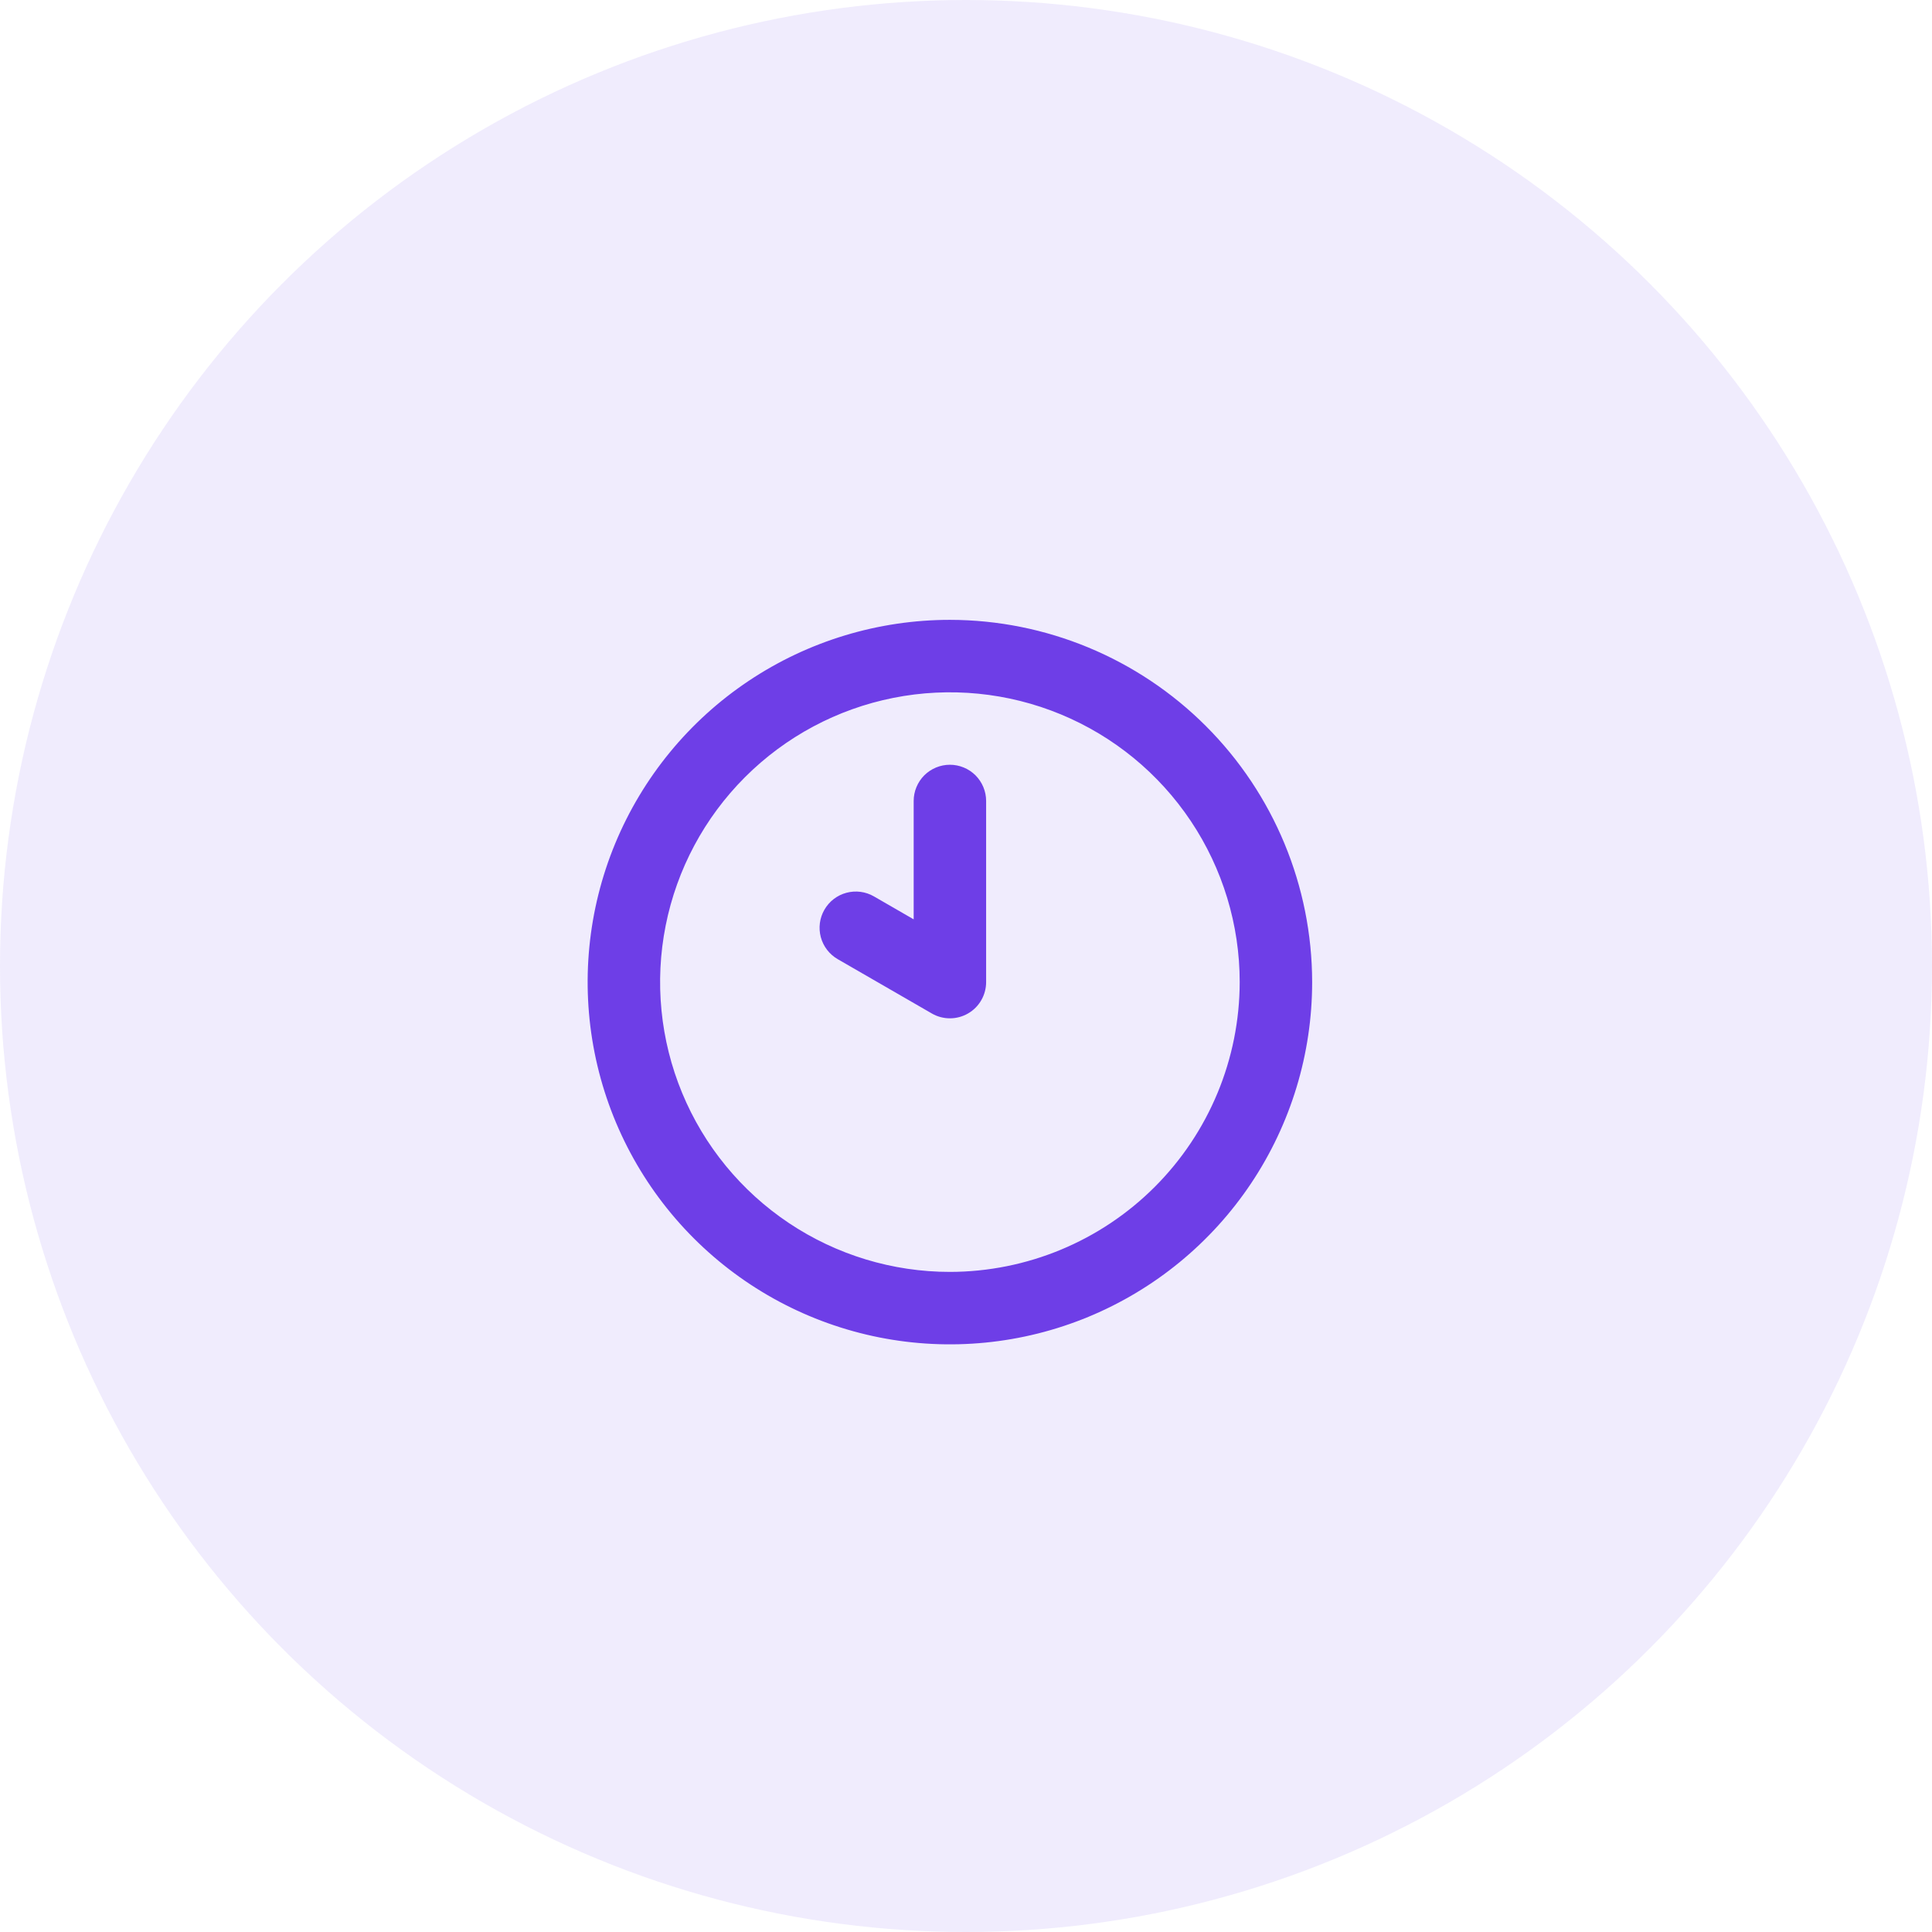
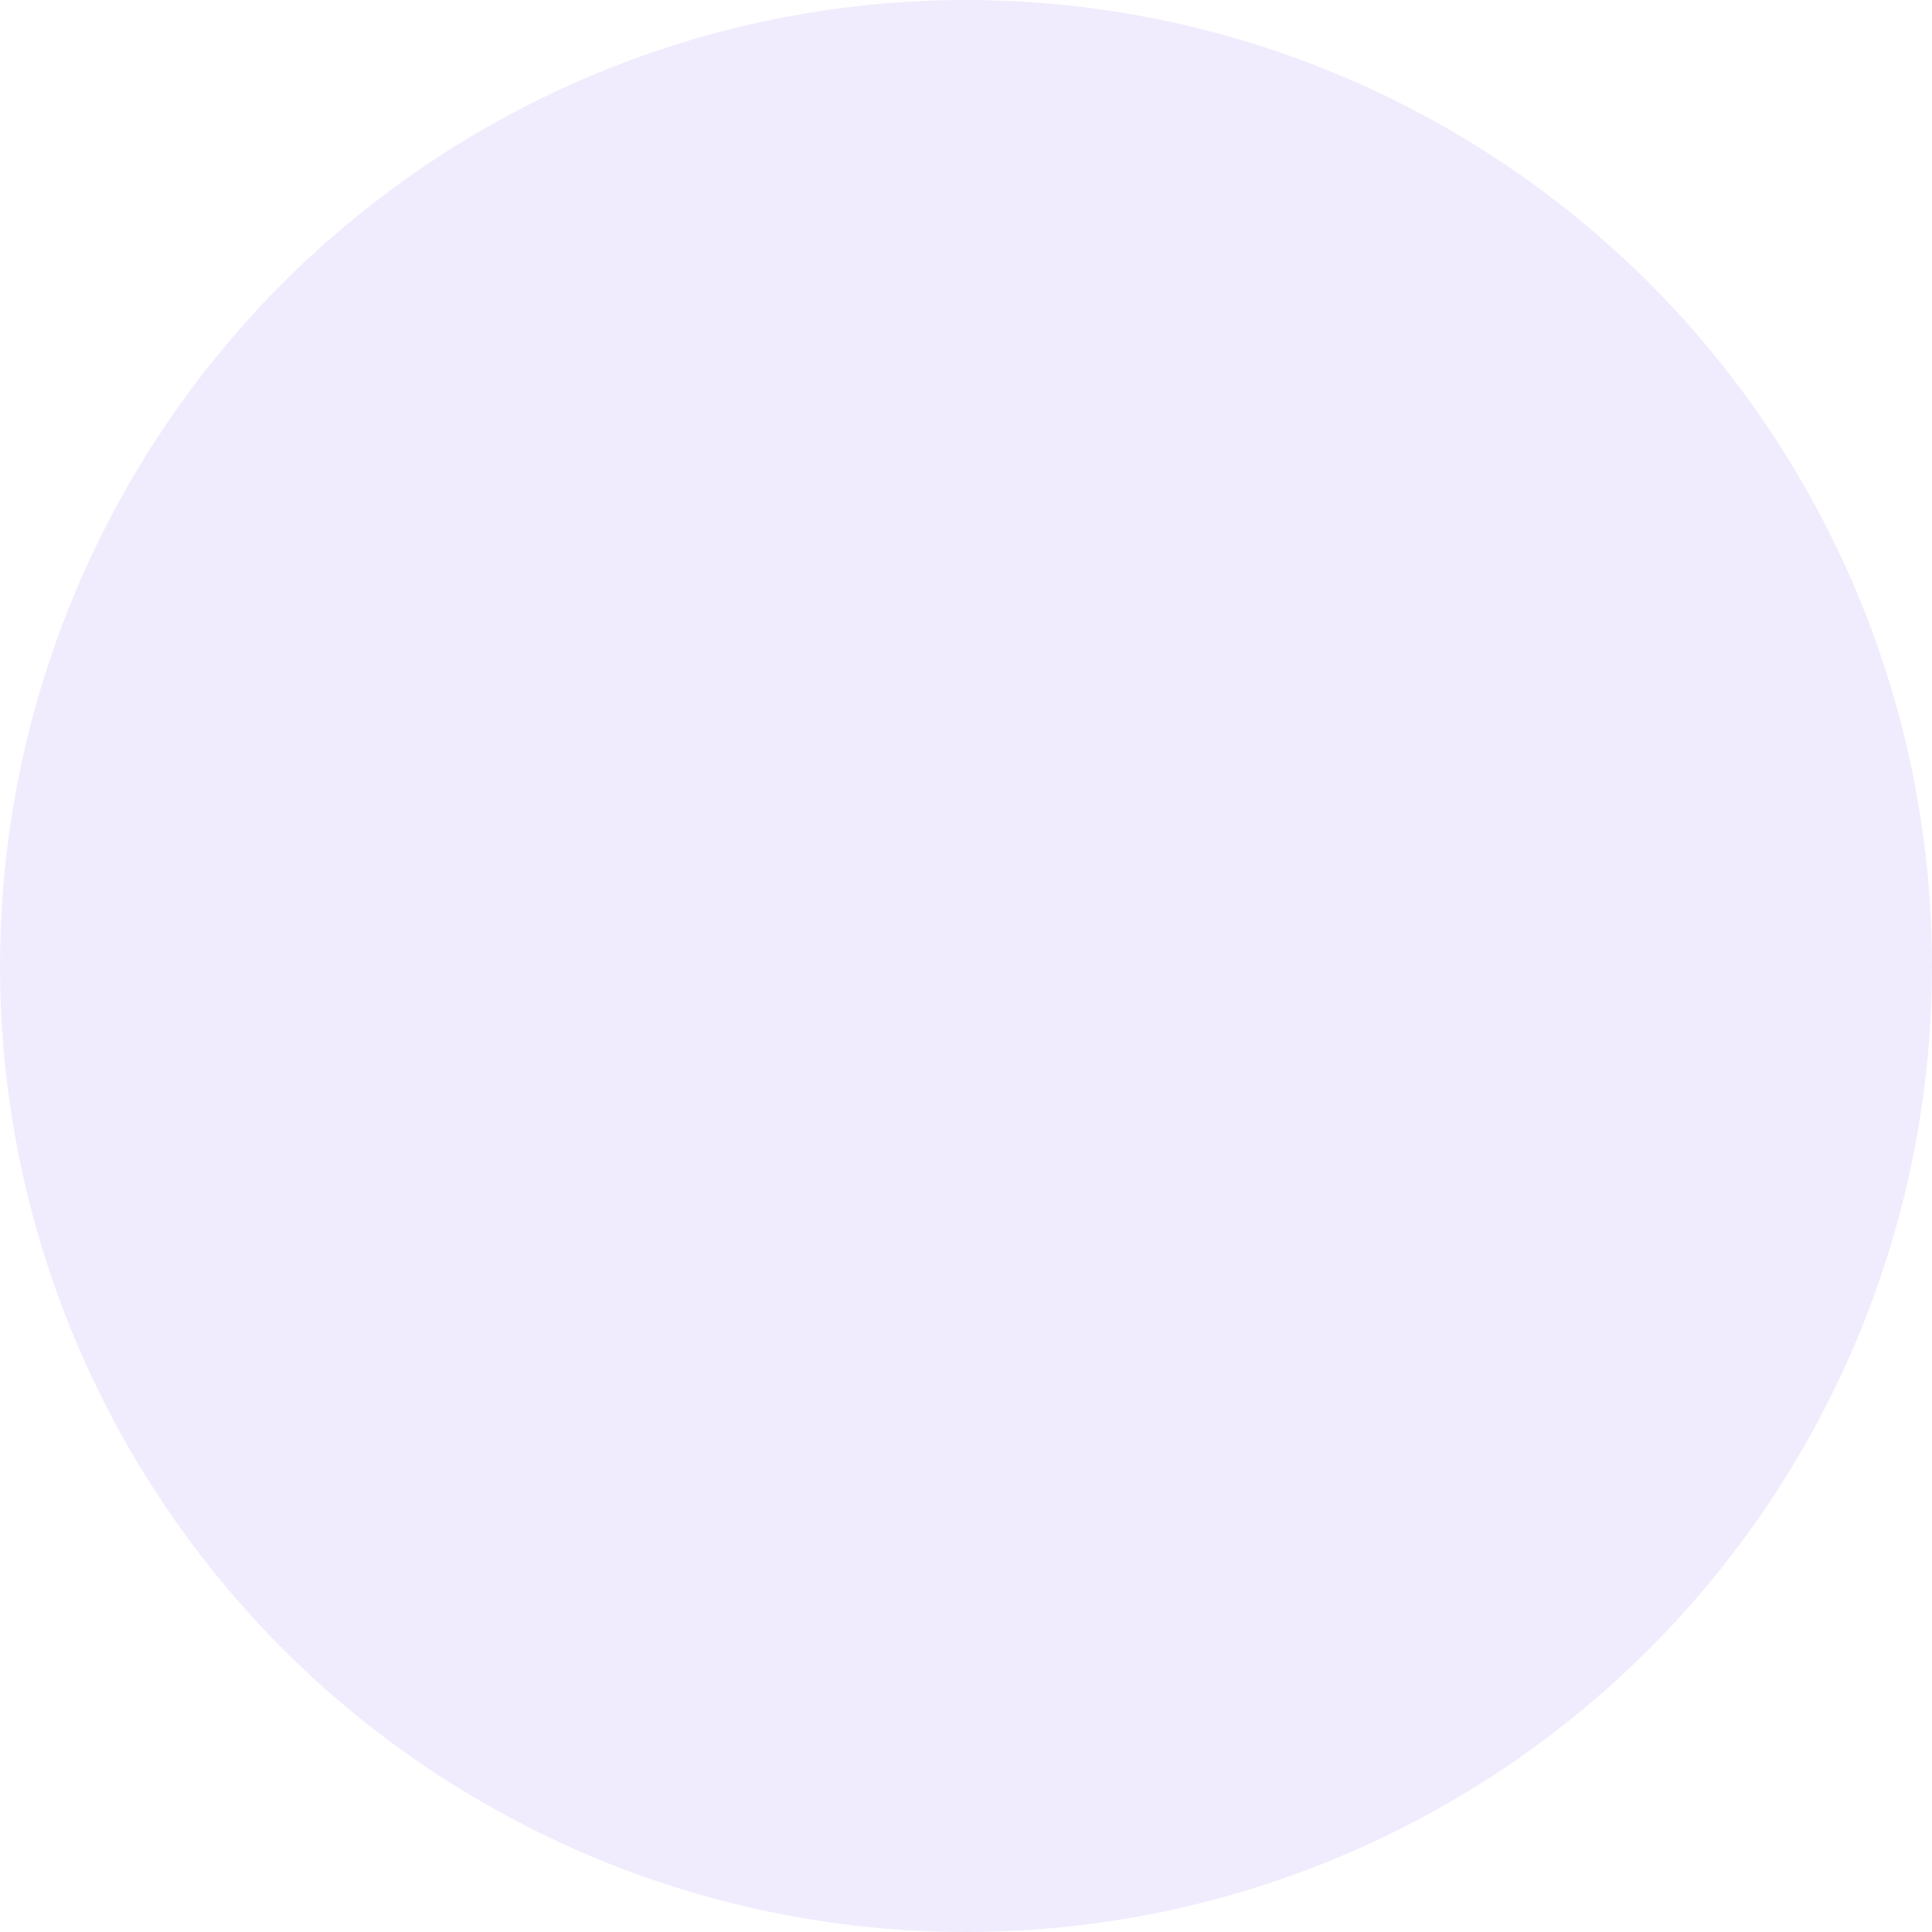
<svg xmlns="http://www.w3.org/2000/svg" width="60" height="60" viewBox="0 0 60 60" fill="none">
  <circle opacity="0.1" cx="30" cy="30" r="30" fill="#6541E7" />
-   <path d="M29.5 23.75C29.352 23.75 29.206 23.779 29.069 23.836C28.933 23.892 28.809 23.975 28.704 24.079C28.6 24.184 28.517 24.308 28.461 24.444C28.404 24.581 28.375 24.727 28.375 24.875V28.551L27.14 27.838C26.882 27.689 26.575 27.649 26.287 27.726C25.998 27.803 25.753 27.992 25.604 28.25C25.454 28.509 25.414 28.816 25.491 29.104C25.568 29.392 25.757 29.638 26.015 29.787L28.938 31.474C29.108 31.573 29.303 31.625 29.5 31.625C29.698 31.625 29.892 31.573 30.063 31.474C30.234 31.376 30.376 31.234 30.474 31.063C30.573 30.892 30.625 30.698 30.625 30.5V24.875C30.625 24.727 30.596 24.581 30.539 24.444C30.483 24.308 30.4 24.184 30.296 24.079C30.191 23.975 30.067 23.892 29.931 23.836C29.794 23.779 29.648 23.75 29.5 23.75ZM29.5 19.25C27.275 19.25 25.1 19.91 23.25 21.146C21.4 22.382 19.958 24.139 19.106 26.195C18.255 28.25 18.032 30.512 18.466 32.695C18.9 34.877 19.972 36.882 21.545 38.455C23.118 40.028 25.123 41.1 27.305 41.534C29.488 41.968 31.75 41.745 33.805 40.894C35.861 40.042 37.618 38.6 38.854 36.75C40.09 34.9 40.75 32.725 40.75 30.5C40.747 27.517 39.56 24.658 37.451 22.549C35.342 20.44 32.483 19.253 29.5 19.25ZM29.5 39.5C27.72 39.5 25.98 38.972 24.5 37.983C23.02 36.994 21.866 35.589 21.185 33.944C20.504 32.3 20.326 30.49 20.673 28.744C21.02 26.998 21.877 25.395 23.136 24.136C24.395 22.877 25.998 22.02 27.744 21.673C29.49 21.326 31.3 21.504 32.944 22.185C34.589 22.866 35.994 24.02 36.983 25.5C37.972 26.98 38.5 28.72 38.5 30.5C38.497 32.886 37.548 35.174 35.861 36.861C34.174 38.548 31.886 39.497 29.5 39.5Z" fill="#6E3EE7" />
</svg>